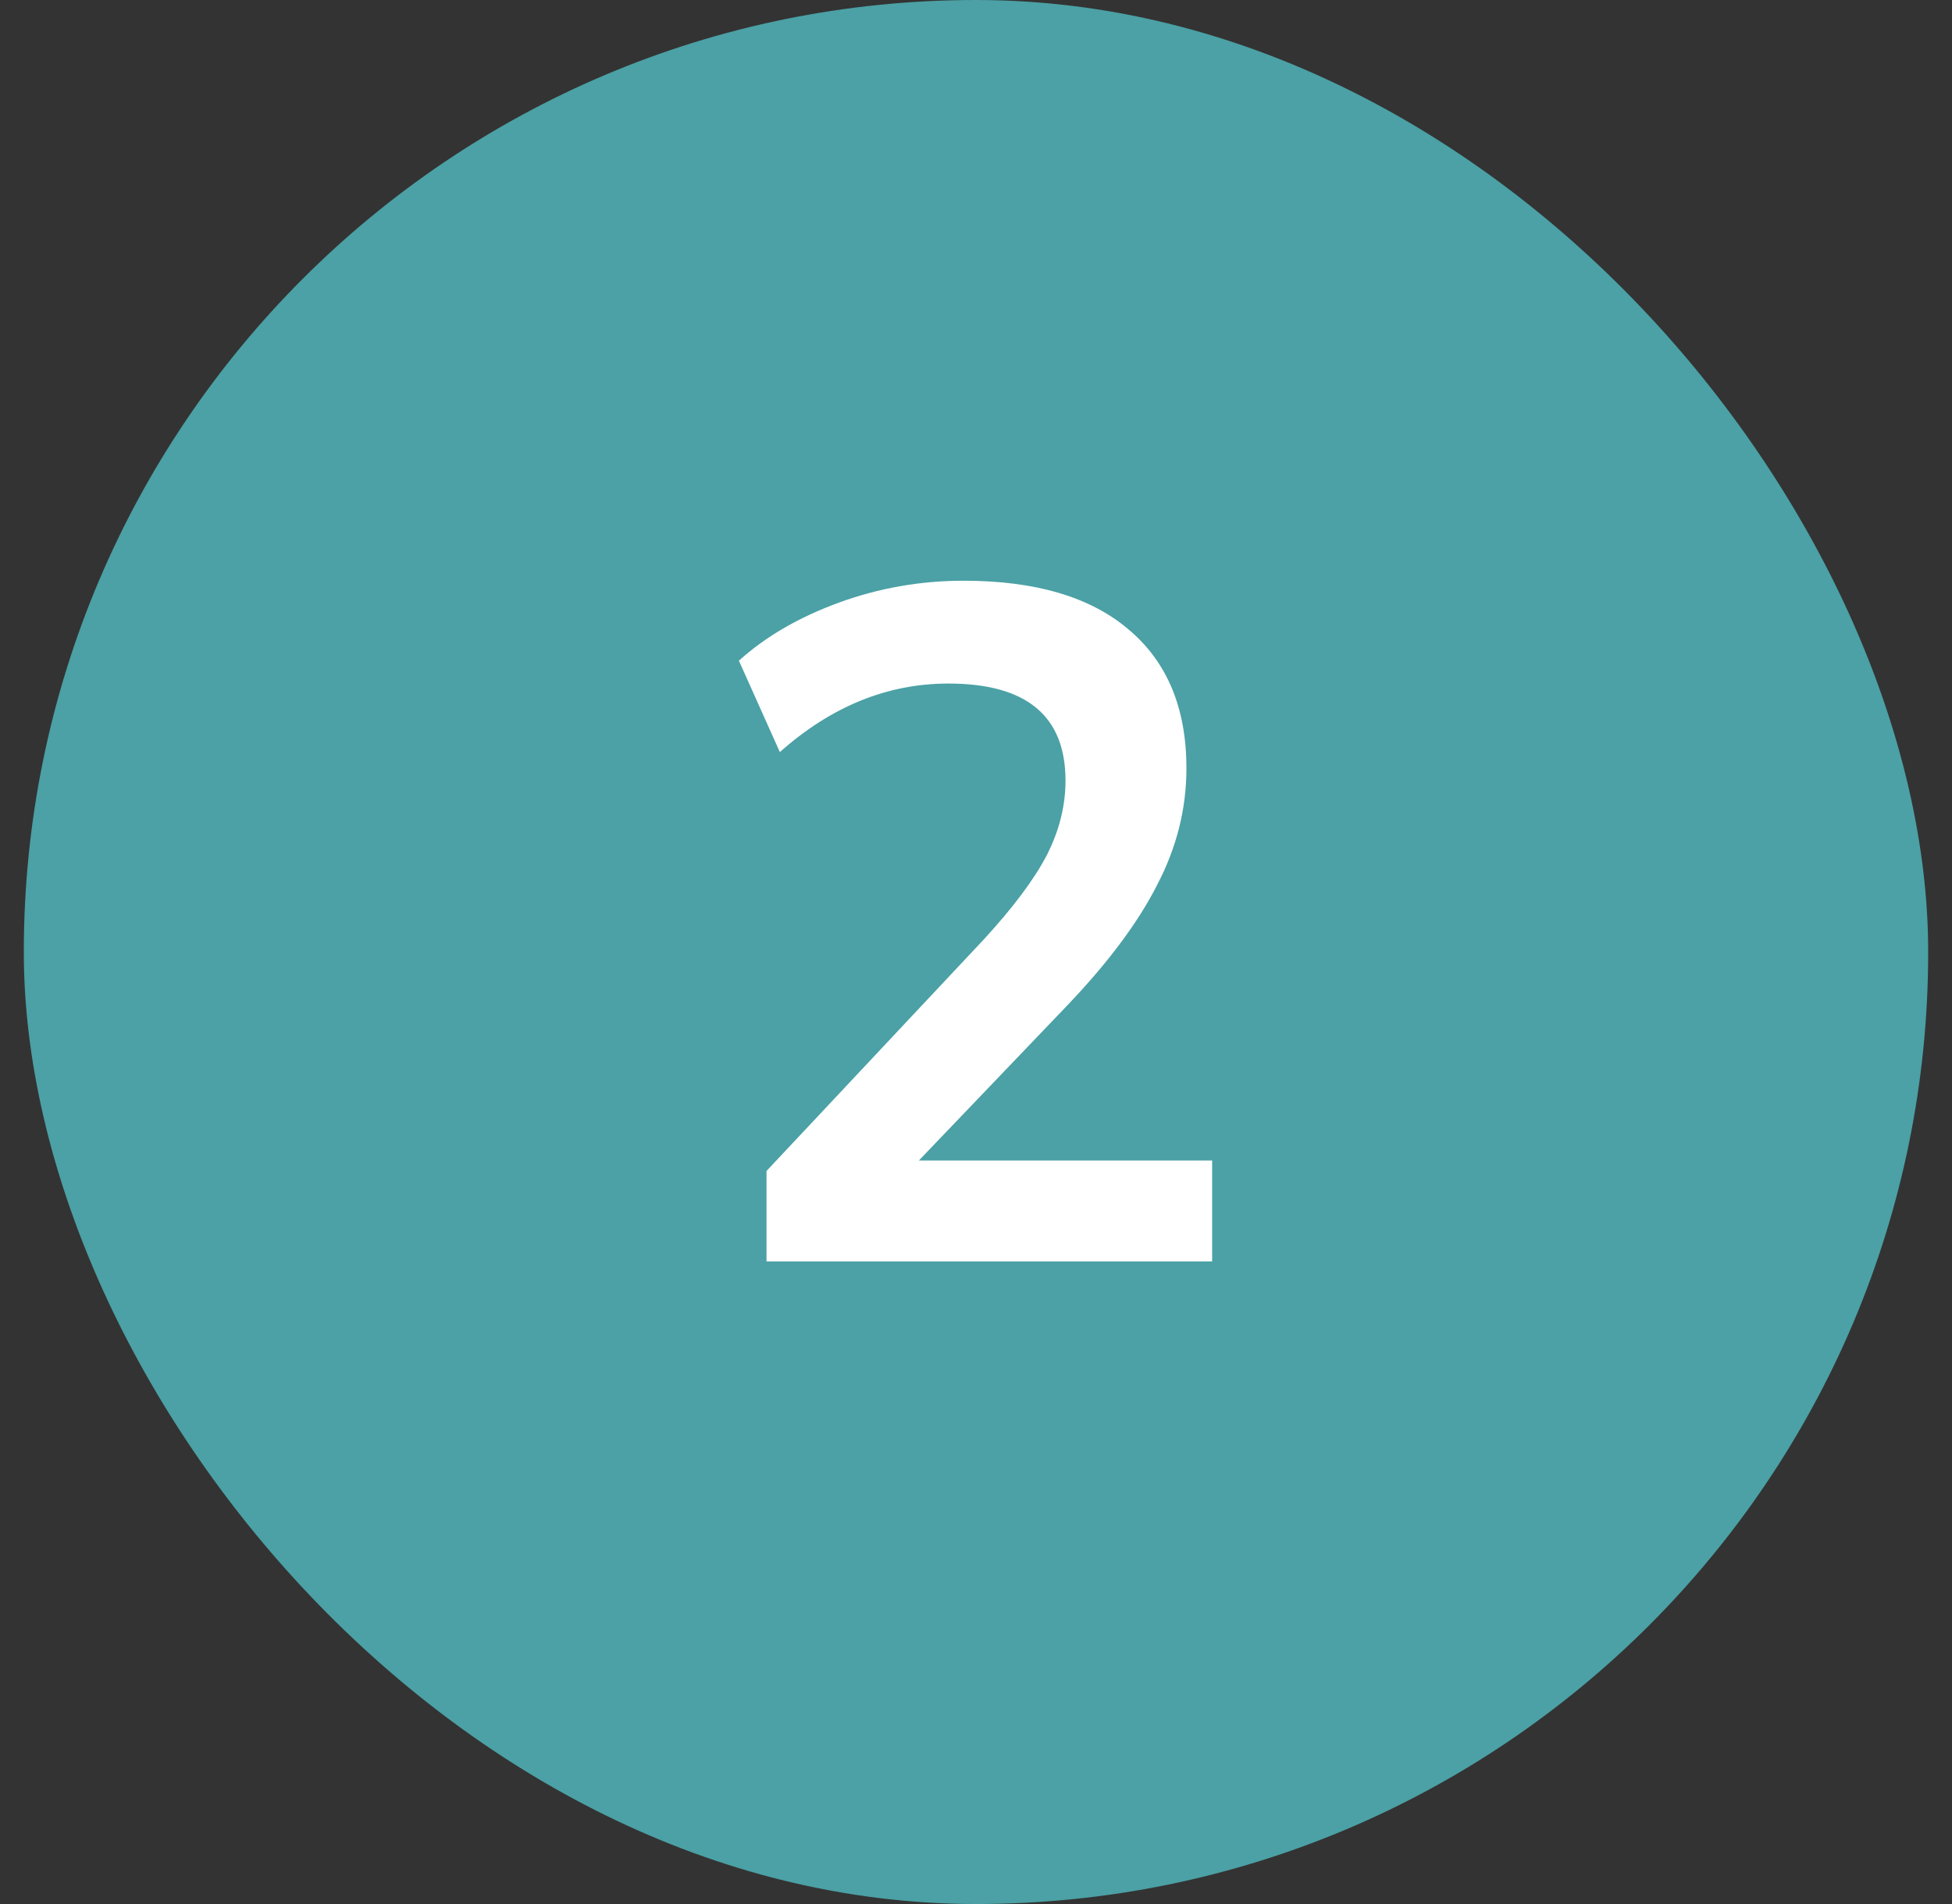
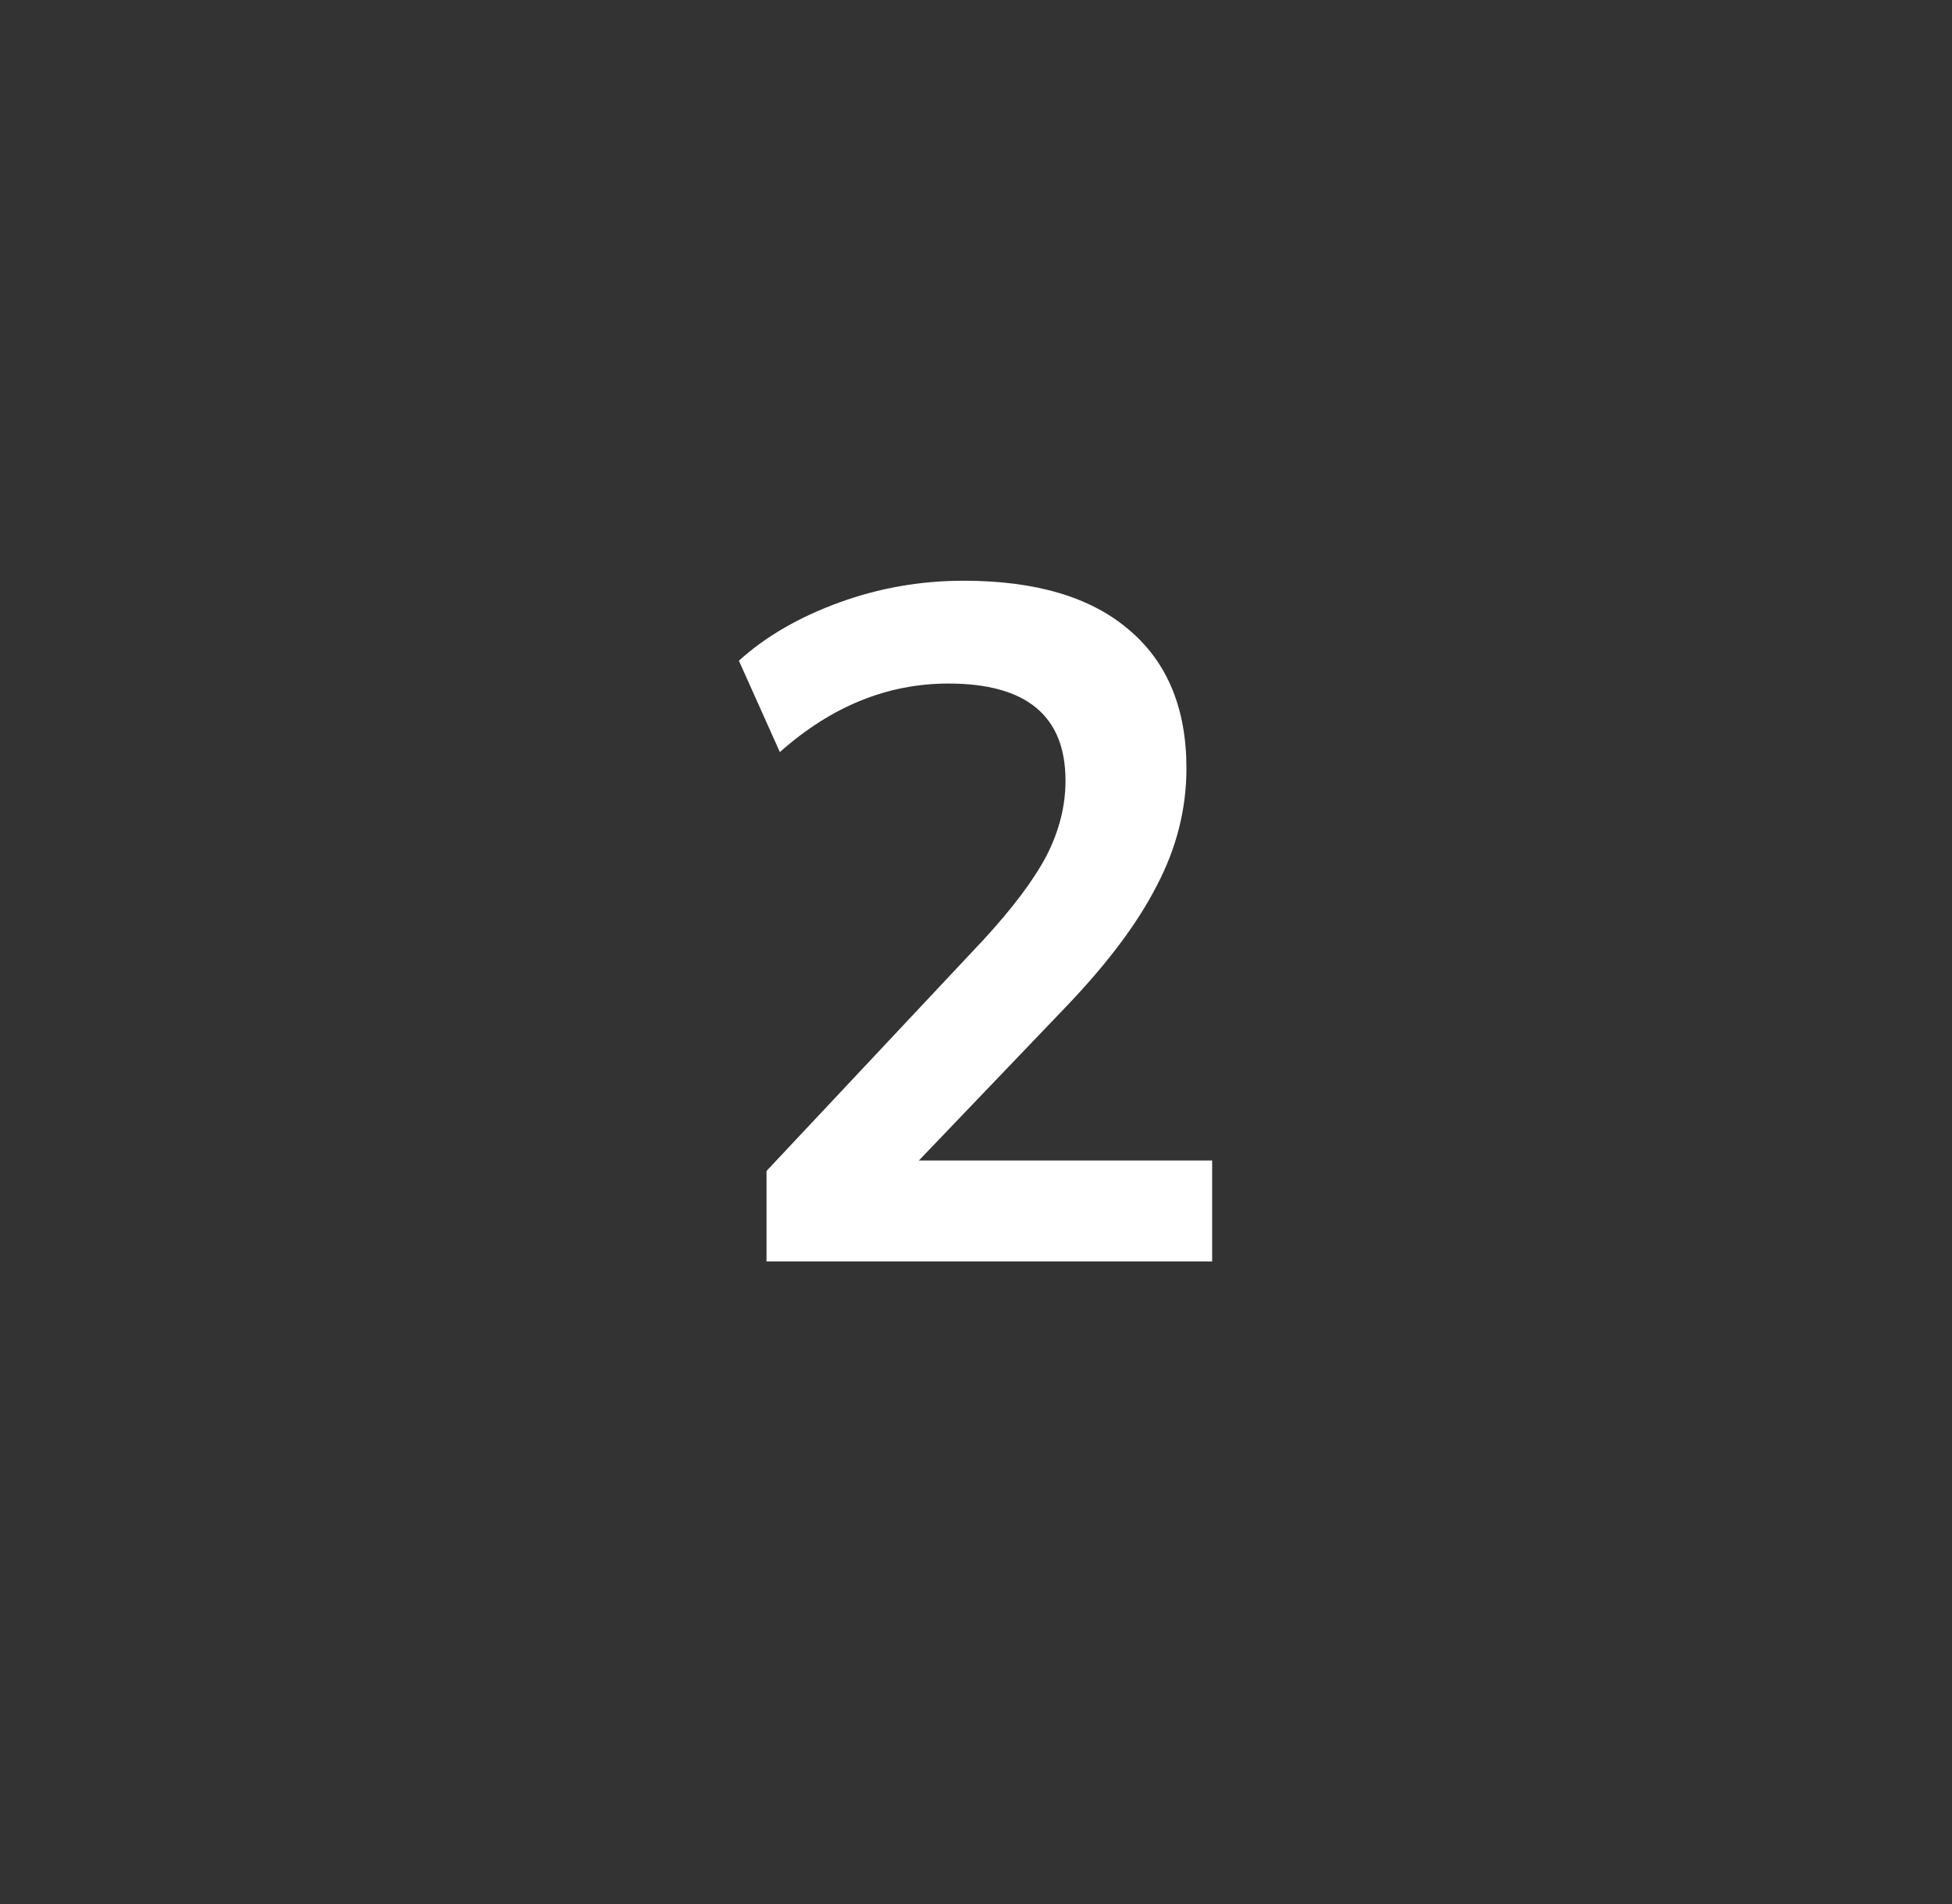
<svg xmlns="http://www.w3.org/2000/svg" width="41" height="40" viewBox="0 0 41 40" fill="none">
  <rect x="0" y="0" width="41" height="40" fill="#333333" stroke="none" />
-   <rect x="0.5" width="40" height="40" rx="20" fill="#4BA1A5" />
  <path d="M16.1 26.5V24.6L20.66 19.74C21.273 19.073 21.713 18.487 21.98 17.98C22.247 17.46 22.38 16.933 22.38 16.4C22.38 15.04 21.56 14.36 19.92 14.36C18.64 14.36 17.46 14.84 16.38 15.8L15.52 13.88C16.08 13.373 16.78 12.967 17.62 12.66C18.46 12.353 19.333 12.2 20.24 12.2C21.747 12.2 22.9 12.54 23.7 13.22C24.513 13.9 24.92 14.873 24.92 16.14C24.92 16.993 24.713 17.813 24.3 18.6C23.9 19.387 23.267 20.233 22.4 21.14L19.3 24.38H25.46V26.5H16.1Z" fill="white" />
</svg>